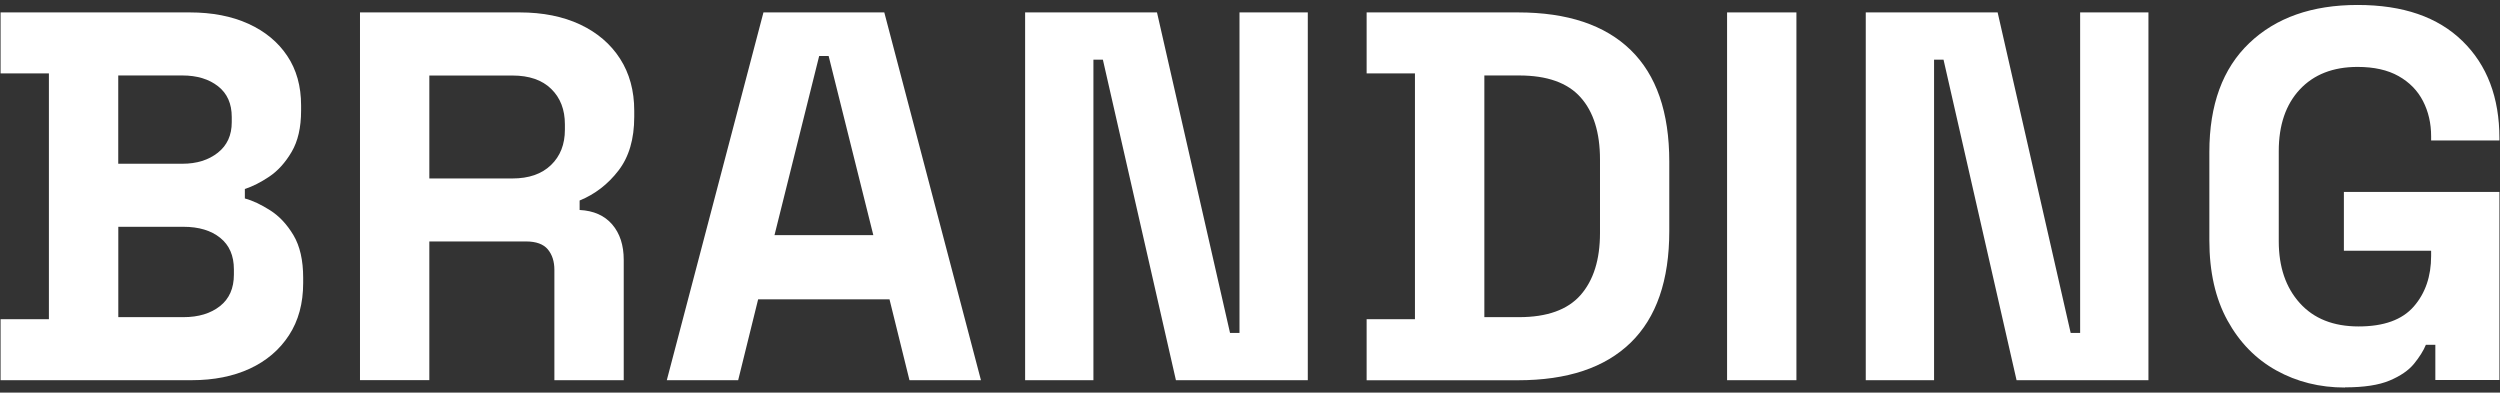
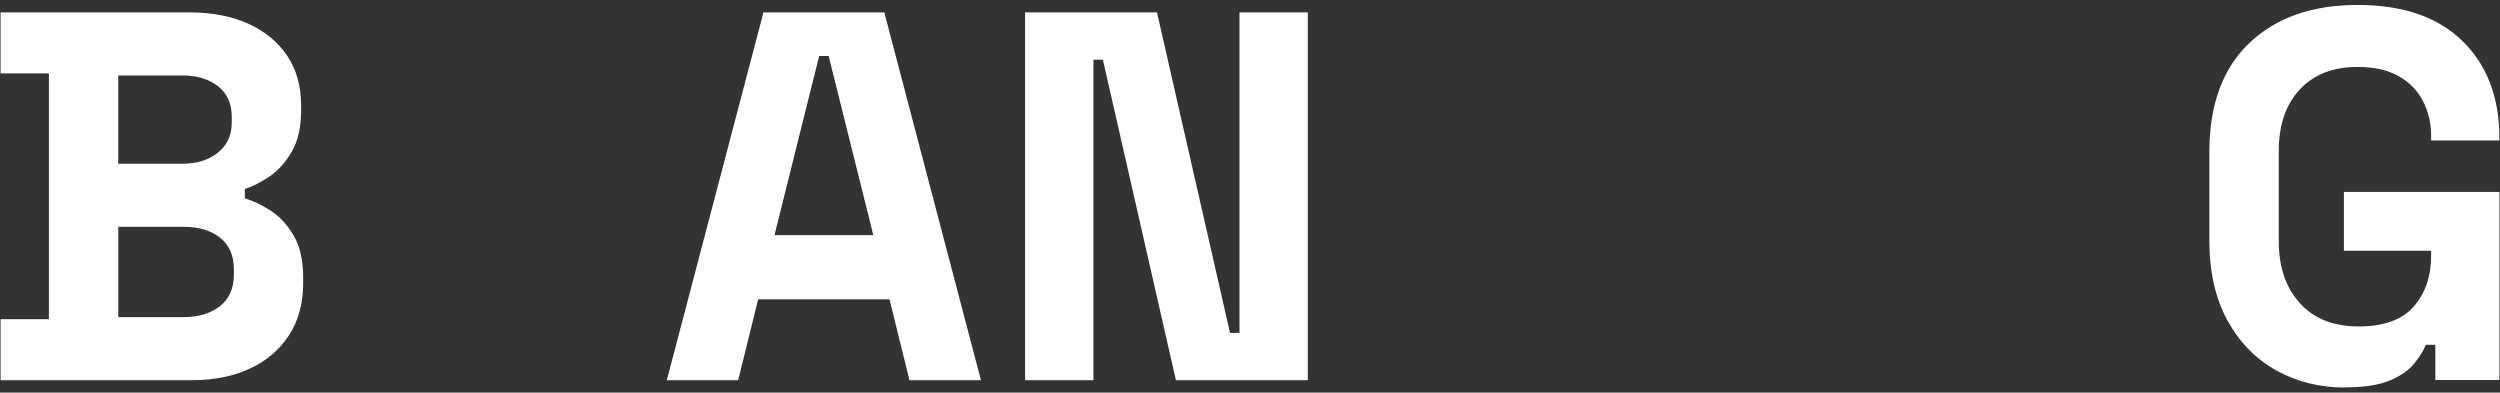
<svg xmlns="http://www.w3.org/2000/svg" id="Layer_1" version="1.1" viewBox="0 0 433 68">
  <rect x="0" y="0" width="433" height="68" fill="#333333" stroke="none" />
  <defs>
    <style>
      .st0 {
        fill: #fff;
      }
    </style>
  </defs>
  <path class="st0" d="M.1,65.85v-10.56h8.37V12.71H.1V2.15h32.76c3.88,0,7.26.65,10.15,1.96,2.88,1.31,5.13,3.16,6.73,5.55,1.61,2.4,2.41,5.26,2.41,8.6v.91c0,2.91-.55,5.29-1.64,7.14-1.09,1.85-2.38,3.28-3.87,4.28-1.49,1-2.9,1.71-4.23,2.14v1.64c1.33.36,2.79,1.05,4.37,2.05,1.58,1,2.93,2.44,4.05,4.32,1.12,1.88,1.68,4.34,1.68,7.37v.91c0,3.52-.82,6.54-2.46,9.05-1.64,2.52-3.9,4.44-6.78,5.78-2.88,1.33-6.23,2-10.06,2H.1ZM20.49,28.36h11.1c2.49,0,4.53-.64,6.14-1.91,1.61-1.27,2.41-3.03,2.41-5.28v-.91c0-2.31-.79-4.08-2.37-5.32-1.58-1.24-3.64-1.87-6.19-1.87h-11.1v15.29ZM20.49,54.93h11.28c2.61,0,4.72-.64,6.33-1.91,1.61-1.27,2.41-3.09,2.41-5.46v-.91c0-2.37-.79-4.19-2.37-5.46-1.58-1.27-3.7-1.91-6.37-1.91h-11.28v15.65Z" />
-   <path class="st0" d="M62.35,65.85V2.15h27.66c4,0,7.49.7,10.46,2.09,2.97,1.4,5.28,3.37,6.92,5.92,1.64,2.55,2.46,5.55,2.46,9.01v1.09c0,3.82-.91,6.92-2.73,9.28-1.82,2.37-4.07,4.1-6.73,5.19v1.64c2.43.12,4.31.96,5.64,2.5,1.33,1.55,2,3.59,2,6.14v20.84h-12.01v-19.11c0-1.46-.38-2.64-1.14-3.55-.76-.91-2.02-1.37-3.78-1.37h-16.74v24.02h-12.01ZM74.36,30.91h14.38c2.85,0,5.08-.77,6.69-2.32,1.61-1.55,2.41-3.59,2.41-6.14v-.91c0-2.55-.79-4.6-2.37-6.14-1.58-1.55-3.82-2.32-6.73-2.32h-14.38v17.84Z" />
  <path class="st0" d="M115.49,65.85L132.23,2.15h20.93l16.74,63.7h-12.38l-3.46-14.01h-22.75l-3.46,14.01h-12.38ZM134.15,40.73h17.11l-7.74-31.03h-1.64l-7.74,31.03Z" />
  <path class="st0" d="M177.55,65.85V2.15h22.84l12.65,55.51h1.64V2.15h11.83v63.7h-22.84l-12.65-55.51h-1.64v55.51h-11.83Z" />
-   <path class="st0" d="M236.7,65.85v-10.56h8.37V12.71h-8.37V2.15h26.21c8.55,0,15.06,2.17,19.52,6.51,4.46,4.34,6.69,10.78,6.69,19.34v12.01c0,8.55-2.23,15-6.69,19.34-4.46,4.34-10.96,6.51-19.52,6.51h-26.21ZM257.09,54.93h6.01c4.85,0,8.4-1.27,10.65-3.82,2.24-2.55,3.37-6.13,3.37-10.74v-12.74c0-4.67-1.12-8.27-3.37-10.78-2.25-2.52-5.79-3.78-10.65-3.78h-6.01v41.86Z" />
-   <path class="st0" d="M299.13,65.85V2.15h12.01v63.7h-12.01Z" />
-   <path class="st0" d="M323.15,65.85V2.15h22.84l12.65,55.51h1.64V2.15h11.83v63.7h-22.84l-12.65-55.51h-1.64v55.51h-11.83Z" />
  <path class="st0" d="M406.14,67.12c-4.37,0-8.33-.99-11.88-2.96s-6.37-4.85-8.46-8.65c-2.09-3.79-3.14-8.42-3.14-13.88v-15.29c0-8.19,2.3-14.48,6.92-18.88,4.61-4.4,10.86-6.6,18.75-6.6s13.88,2.08,18.15,6.23c4.28,4.16,6.42,9.78,6.42,16.88v.36h-11.83v-.73c0-2.24-.47-4.28-1.41-6.1-.94-1.82-2.35-3.26-4.23-4.32-1.88-1.06-4.25-1.59-7.1-1.59-4.25,0-7.58,1.31-10.01,3.91-2.43,2.61-3.64,6.16-3.64,10.65v15.65c0,4.43,1.21,7.99,3.64,10.69,2.43,2.7,5.82,4.05,10.19,4.05s7.55-1.15,9.56-3.46c2-2.3,3-5.22,3-8.74v-.91h-15.11v-10.19h26.94v32.58h-11.1v-6.1h-1.64c-.42,1.03-1.11,2.12-2.05,3.28-.94,1.15-2.35,2.12-4.23,2.91-1.88.79-4.46,1.18-7.73,1.18Z" />
</svg>